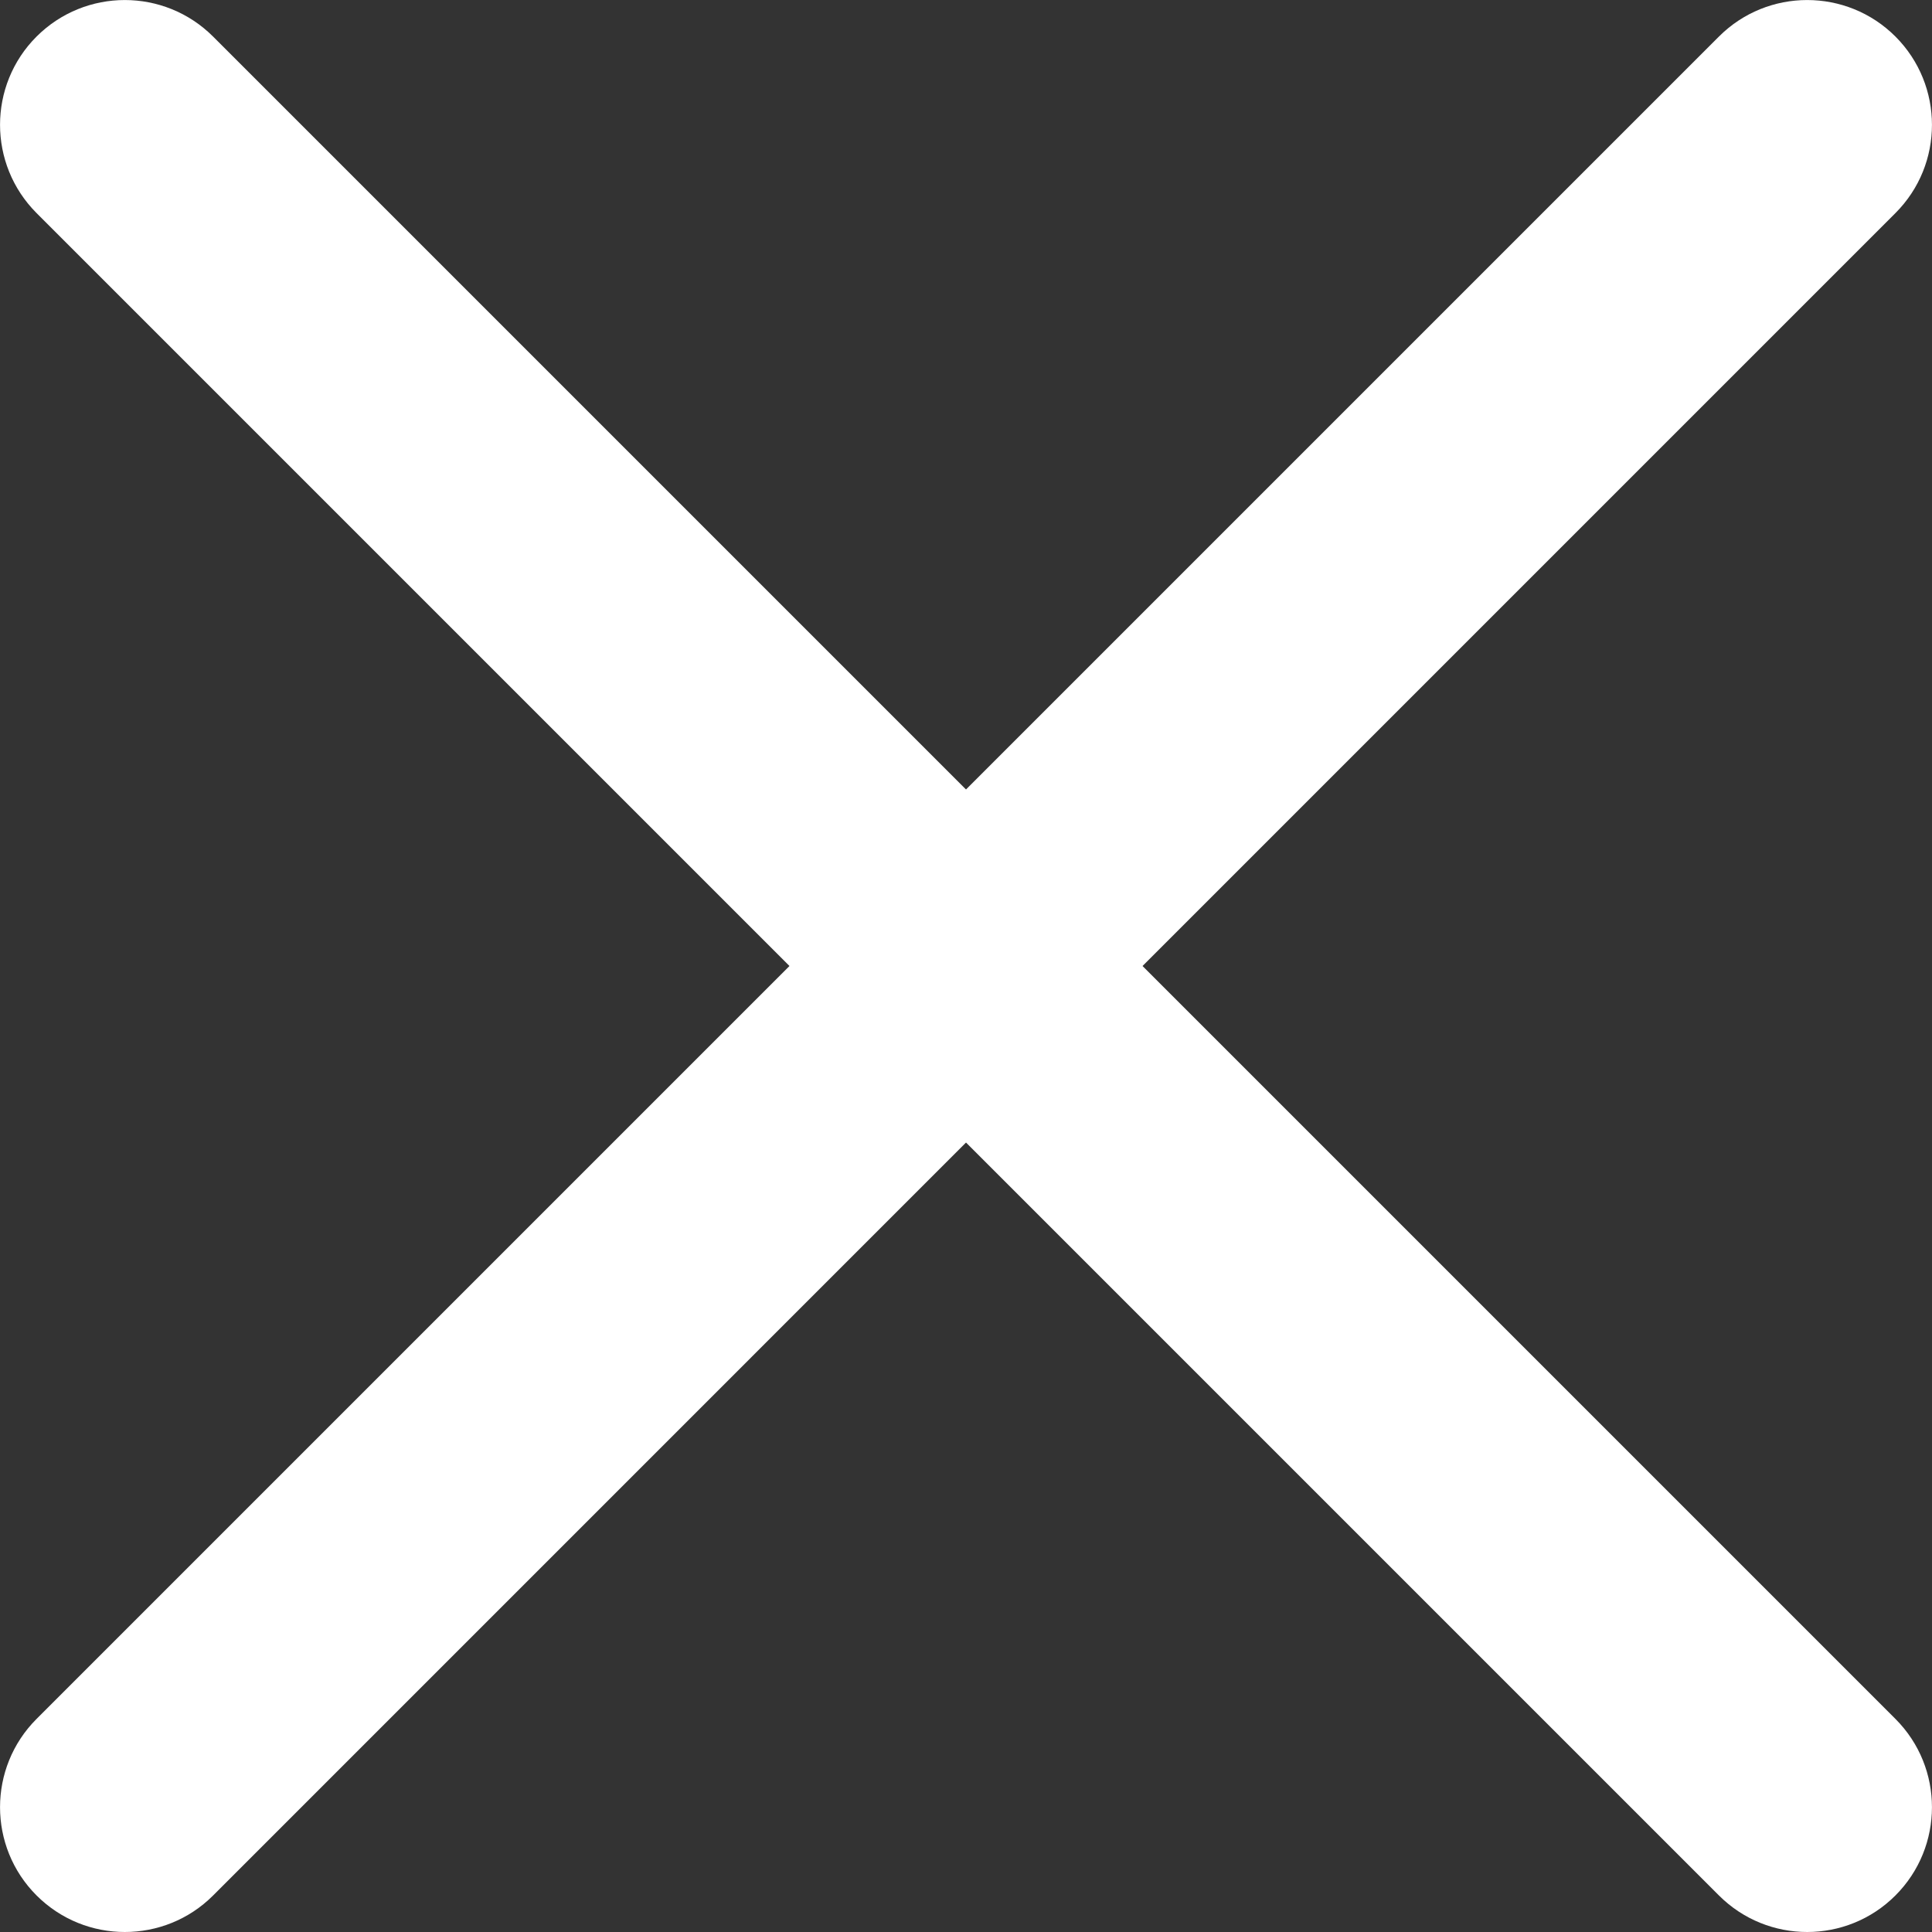
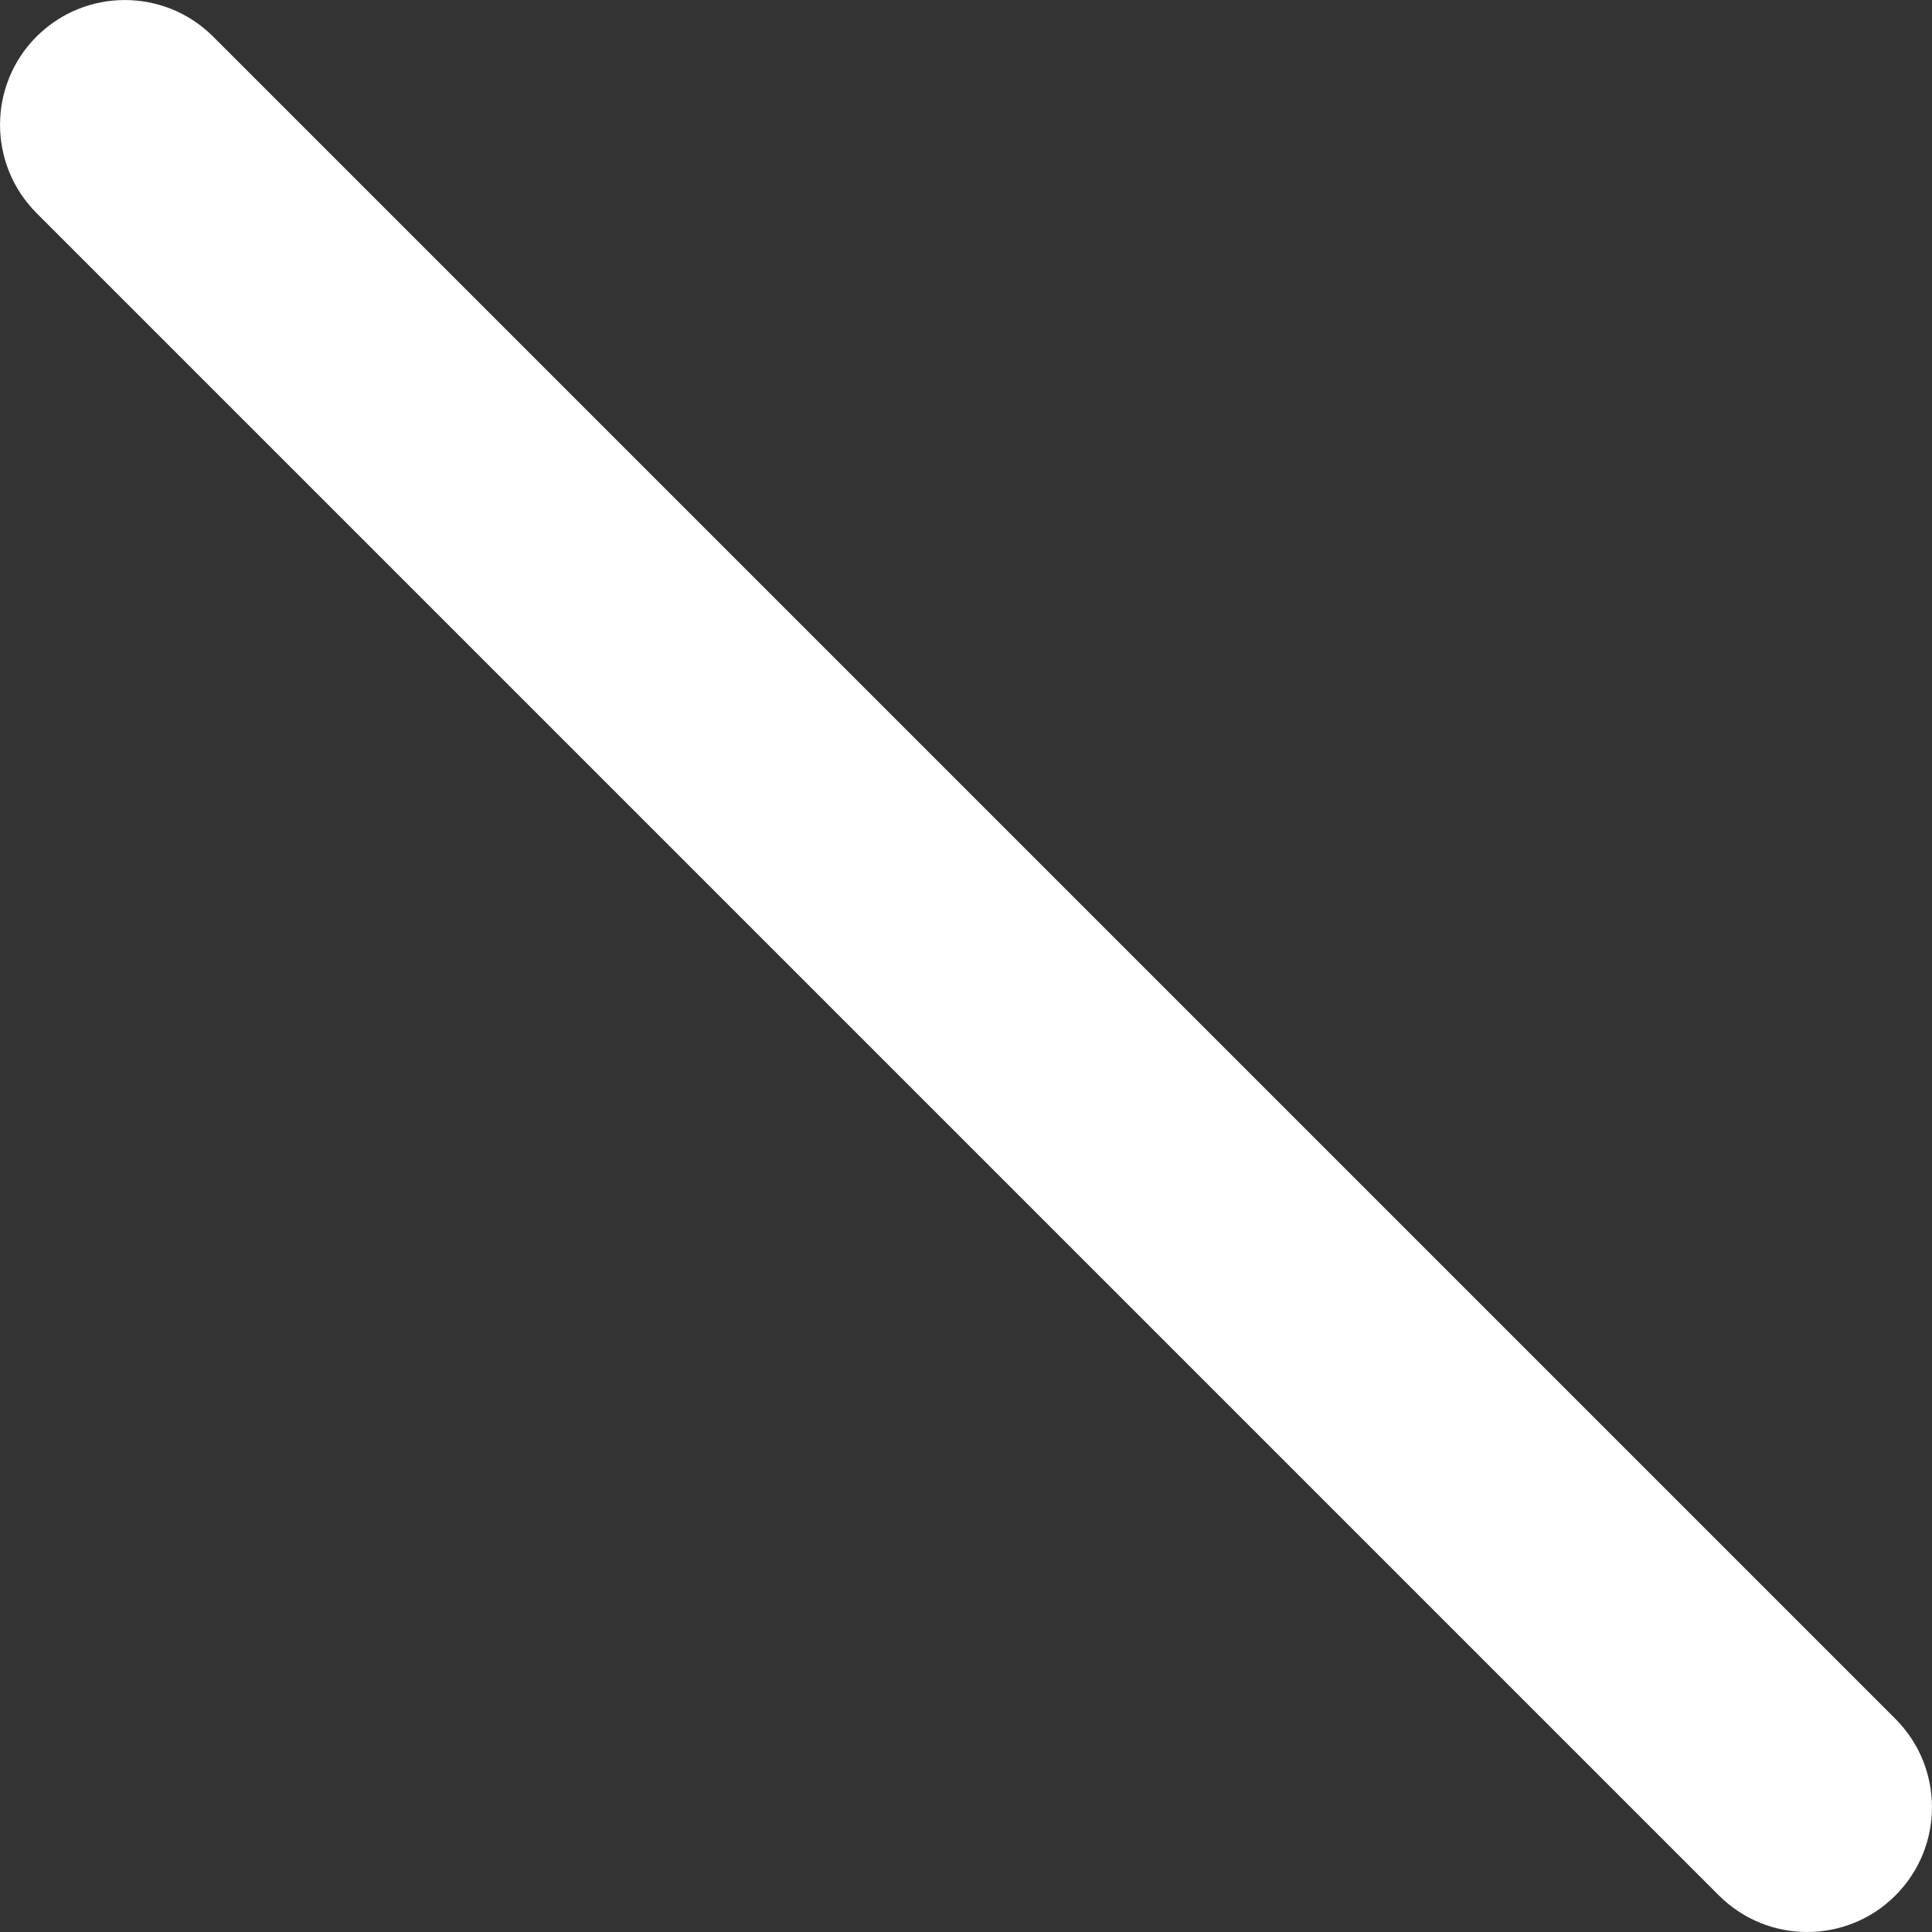
<svg xmlns="http://www.w3.org/2000/svg" version="1.1" id="Layer_1" x="0px" y="0px" width="28.961px" height="28.961px" viewBox="0 0 28.961 28.961" enable-background="new 0 0 28.961 28.961" xml:space="preserve">
  <rect x="0" y="0" width="28.961" height="28.961" fill="#333333" stroke="none" />
  <g>
    <path fill="#FFFFFF" d="M27.09,28.961c-0.479,0-0.958-0.183-1.323-0.548L0.548,3.194c-0.73-0.731-0.73-1.916,0-2.646   c0.731-0.73,1.915-0.73,2.646,0l25.219,25.219c0.73,0.73,0.73,1.916,0,2.646C28.048,28.779,27.568,28.961,27.09,28.961z" />
-     <path fill="#FFFFFF" d="M1.871,28.961c-0.479,0-0.958-0.183-1.323-0.548c-0.73-0.73-0.73-1.916,0-2.646L25.767,0.548   c0.73-0.73,1.916-0.73,2.646,0c0.73,0.731,0.73,1.916,0,2.646L3.194,28.414C2.829,28.779,2.35,28.961,1.871,28.961z" />
  </g>
</svg>